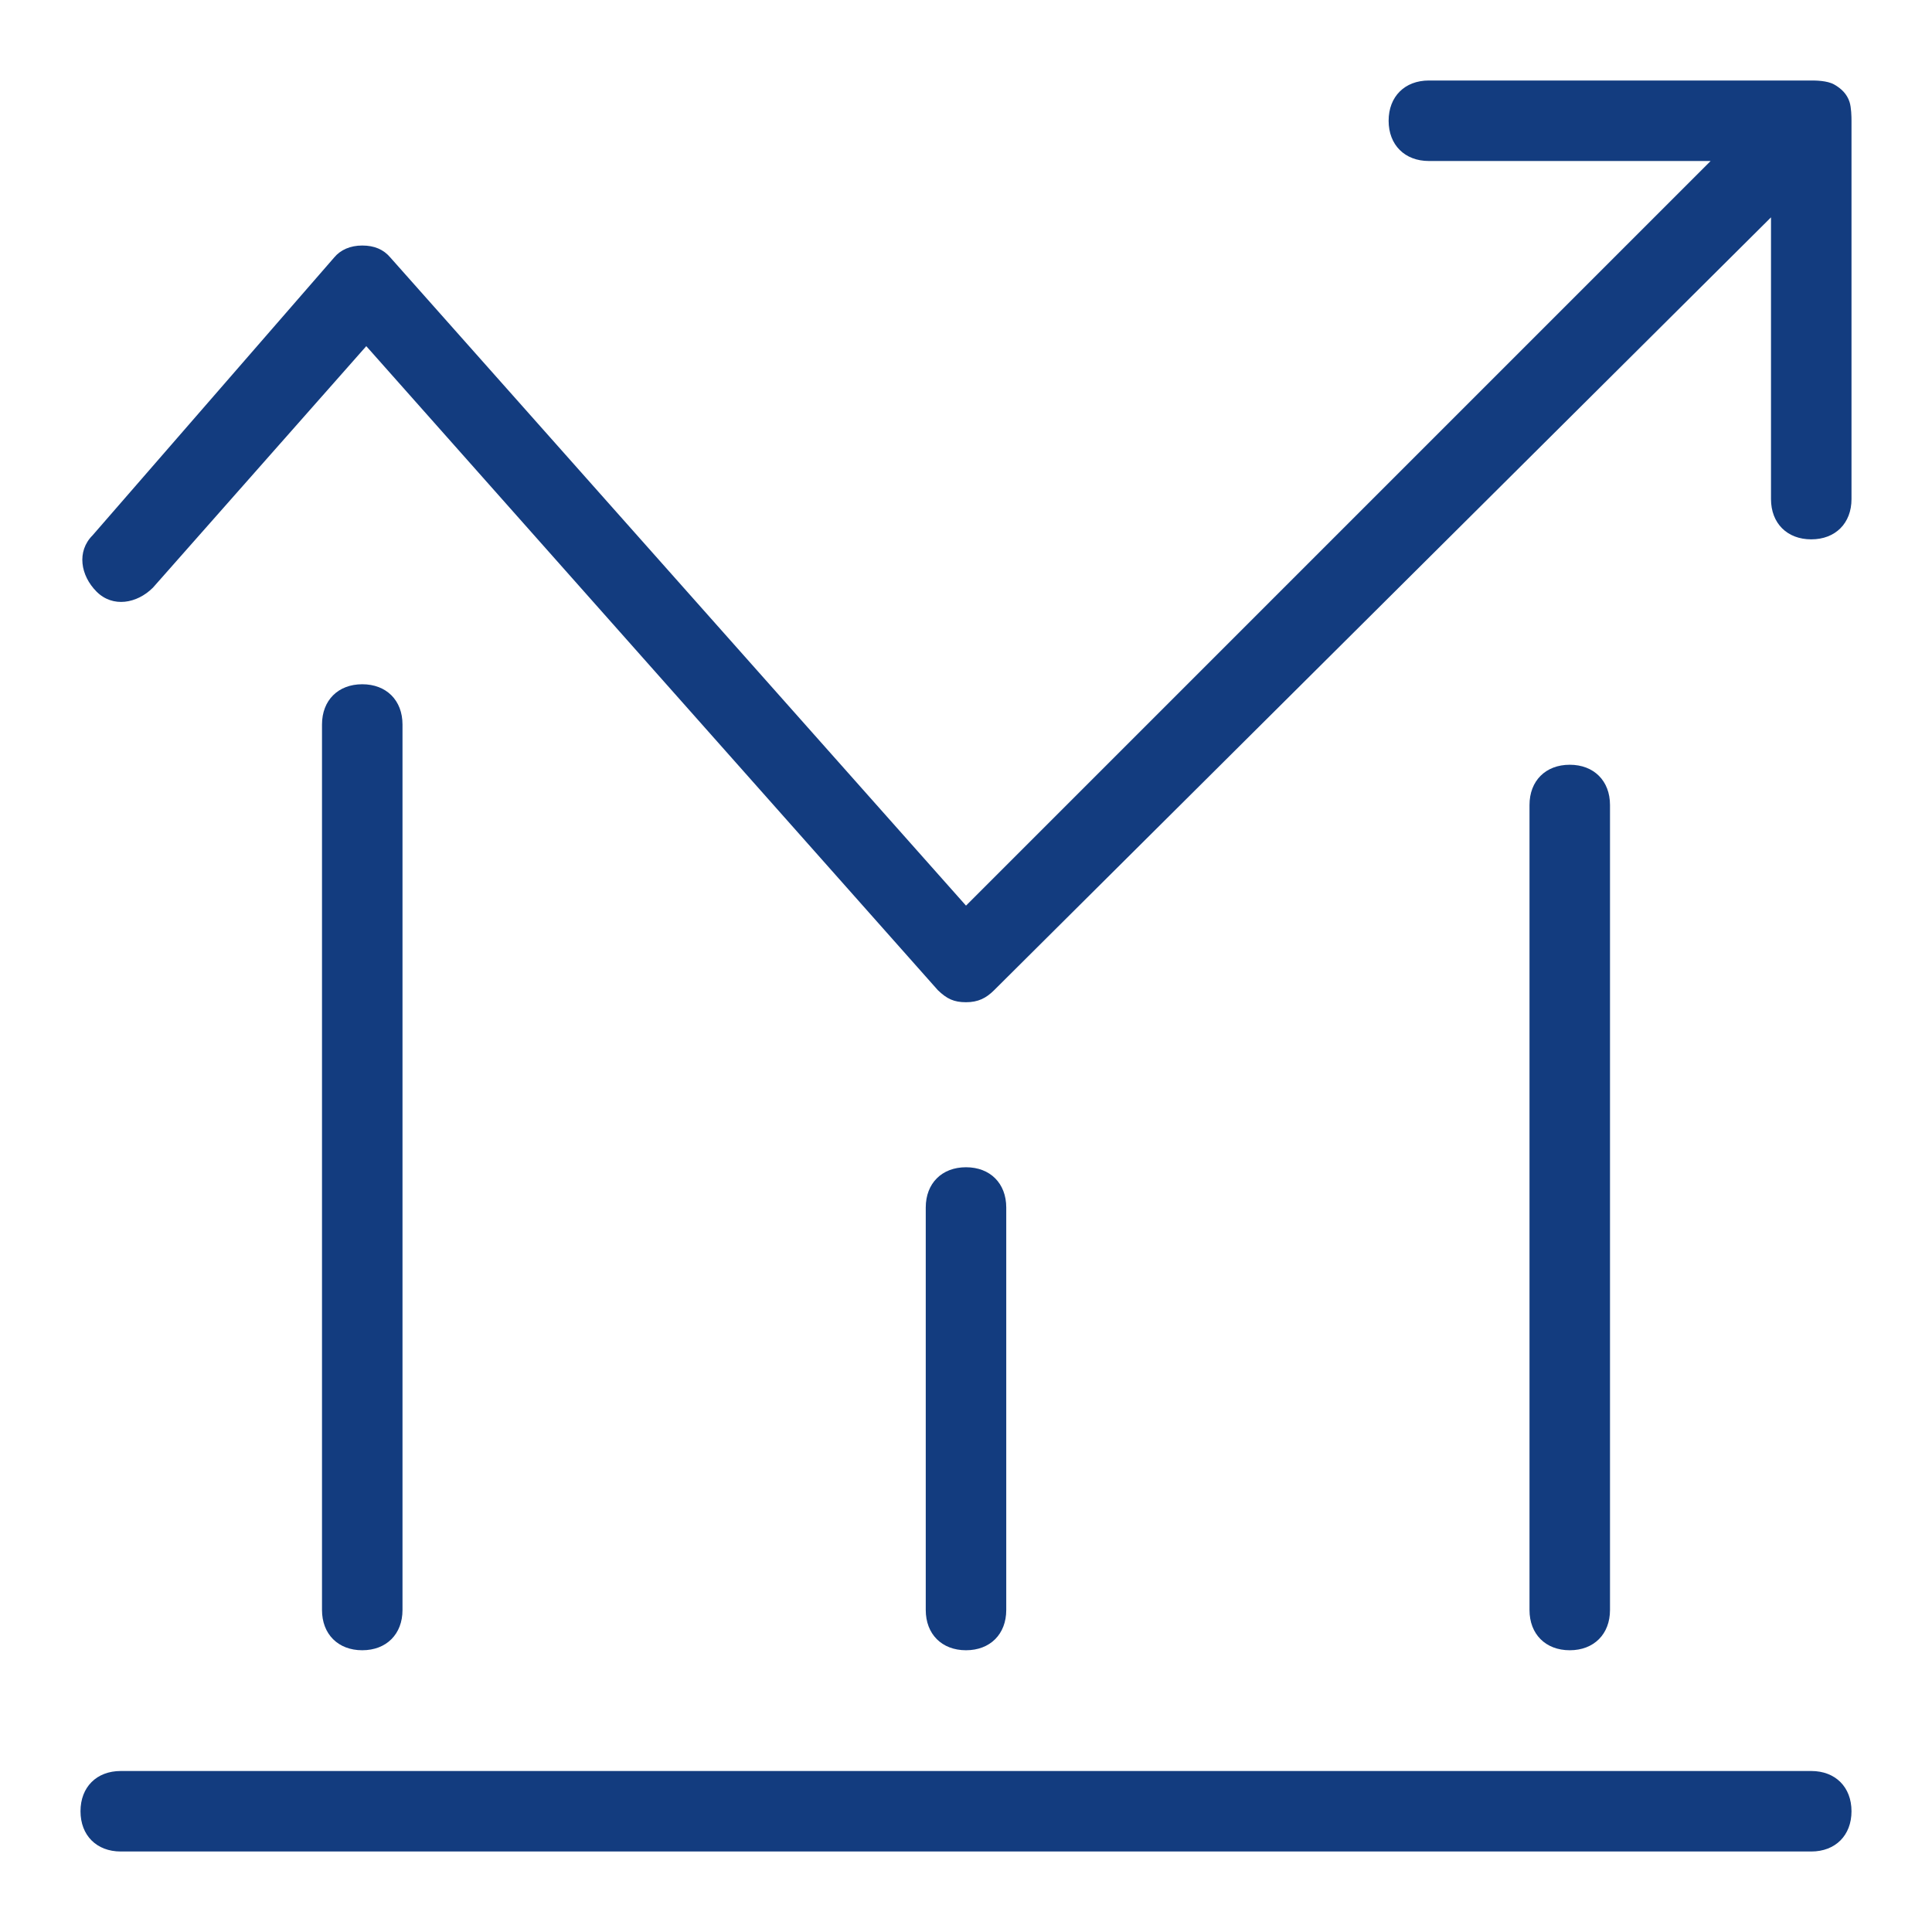
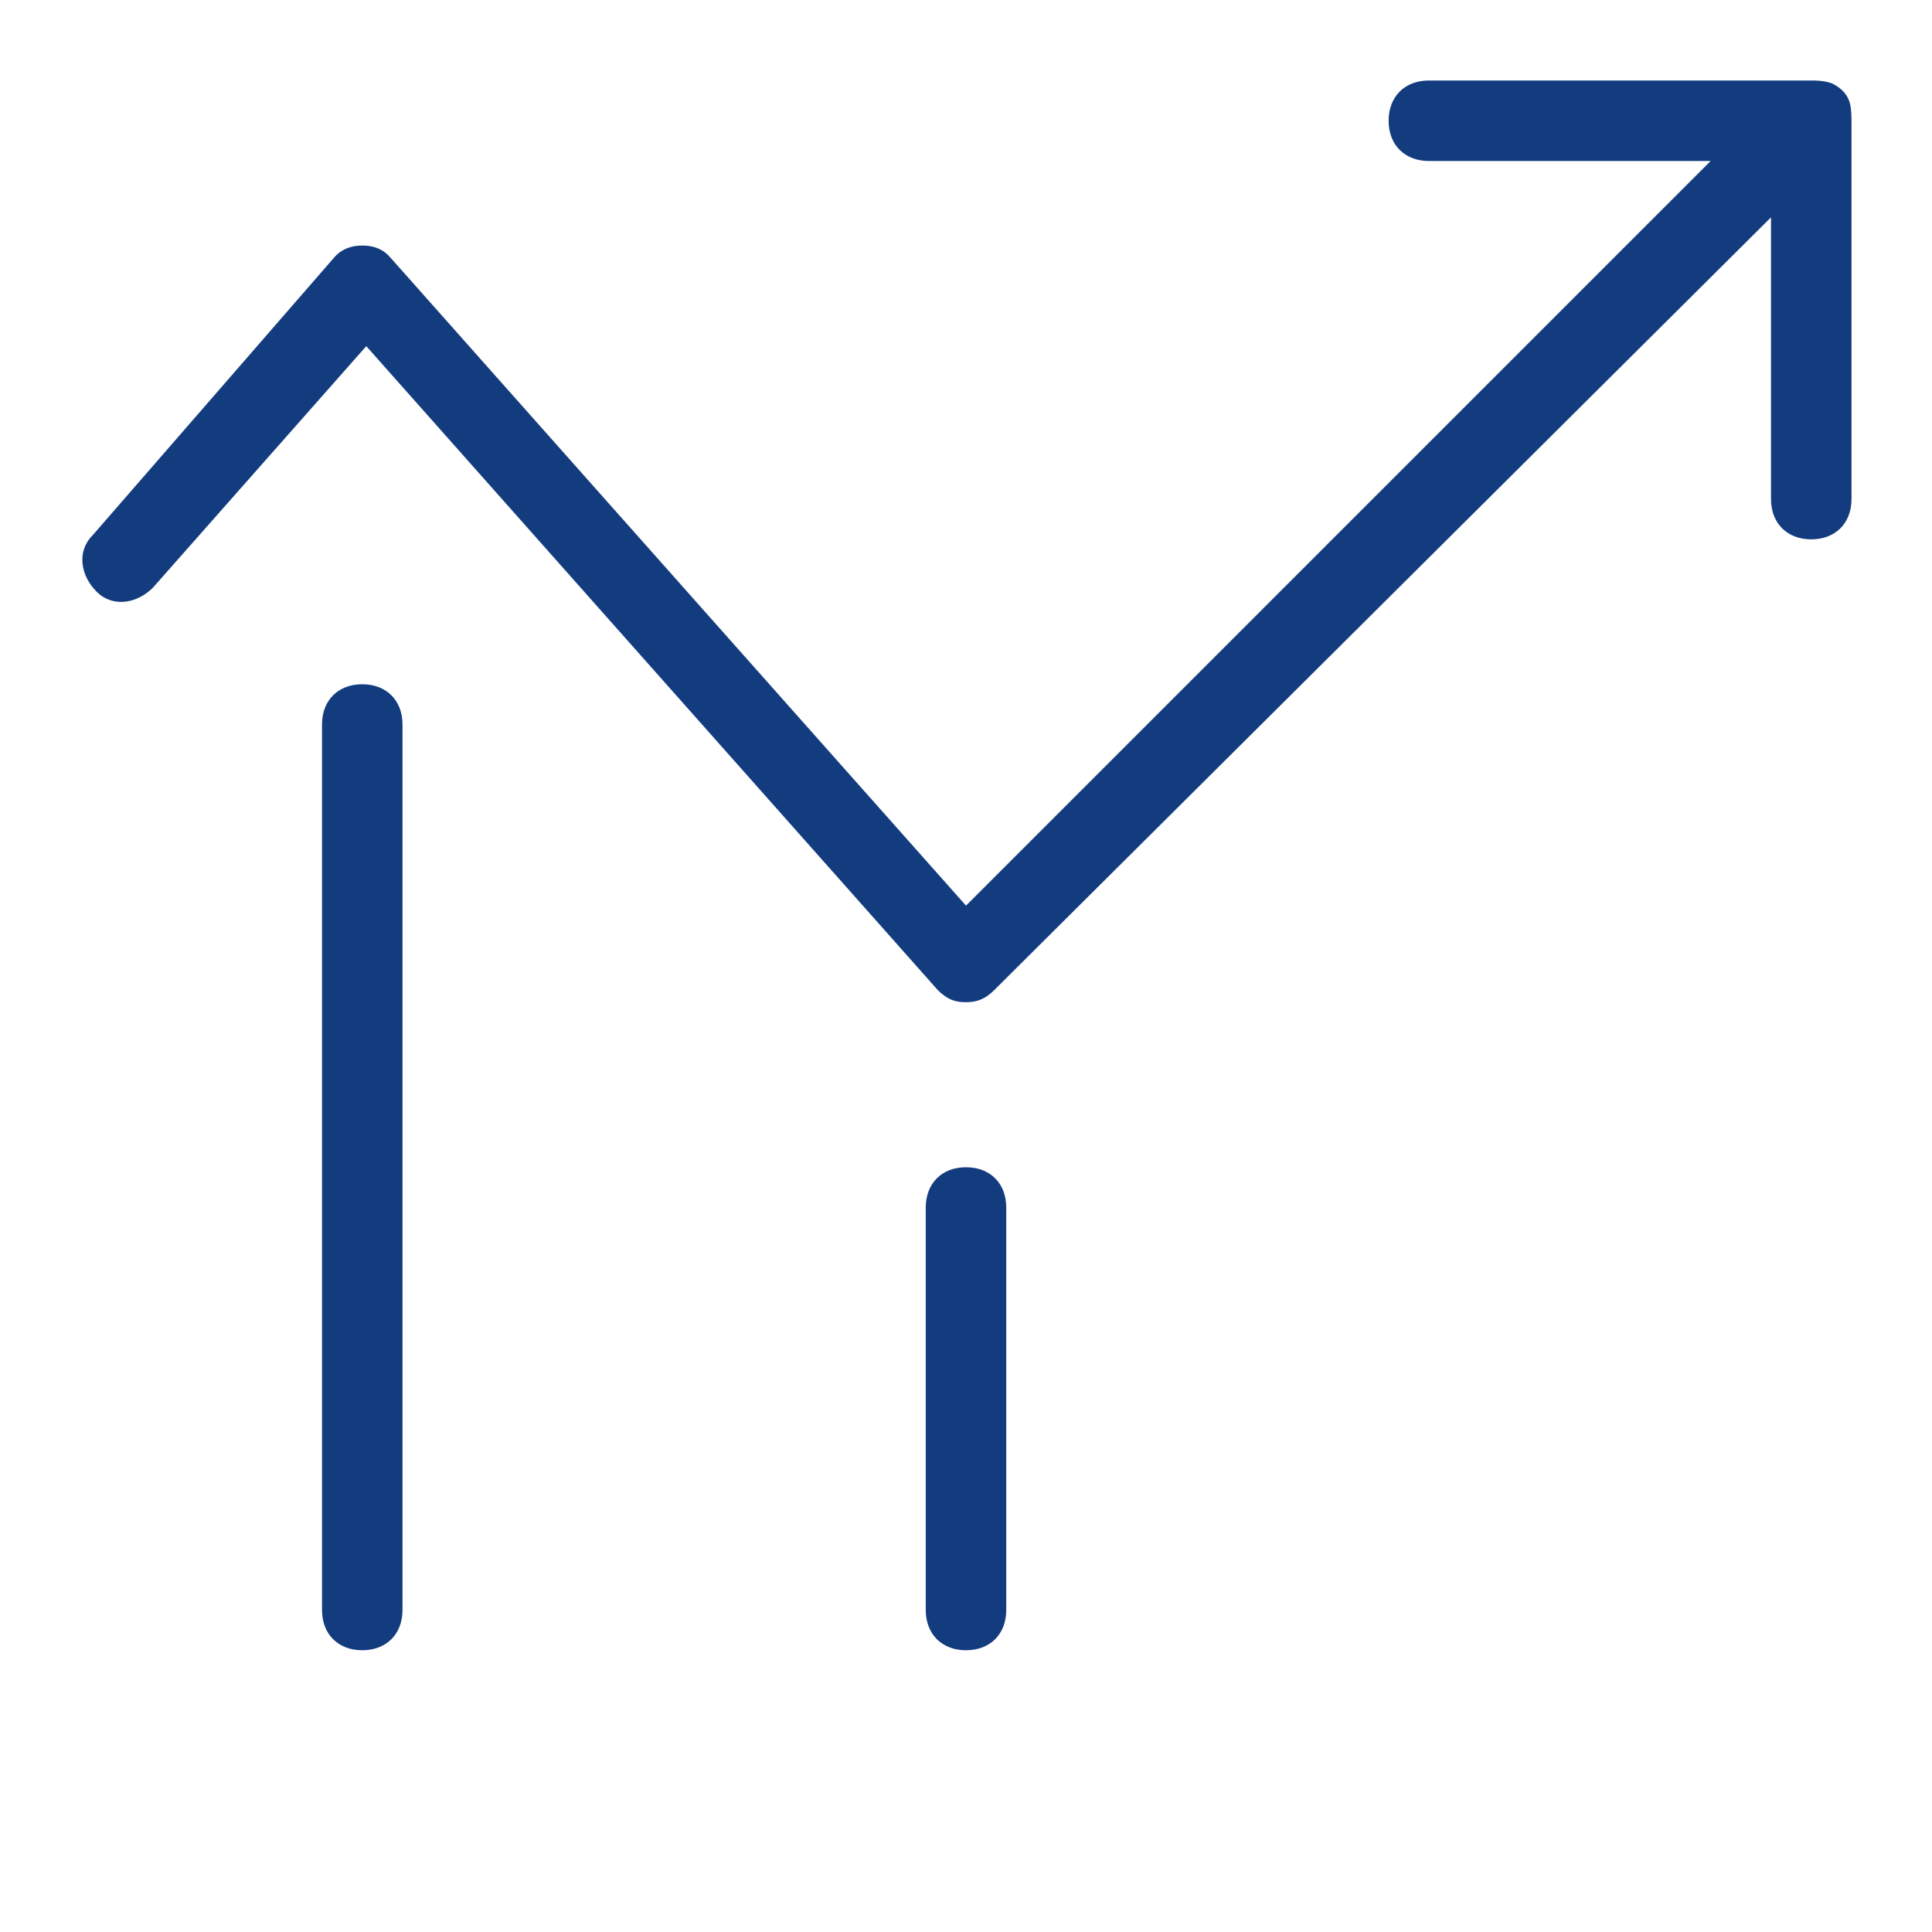
<svg xmlns="http://www.w3.org/2000/svg" version="1.1" id="Ebene_1" x="0px" y="0px" viewBox="0 0 48 48" style="enable-background:new 0 0 48 48;" xml:space="preserve">
  <style type="text/css">
	.st0{fill:#133C7F;}
</style>
  <g id="Grid">
</g>
  <g id="Icon">
    <path class="st0" d="M45.952,2.535c-0.064-0.2-0.205-0.335-0.381-0.435C45.395,2,45.1,2,45,2h-9.5c-0.6,0-1,0.4-1,1s0.4,1,1,1h7   L24,22.5L9.7,6.4C9.53,6.197,9.3,6.1,9,6.1S8.458,6.208,8.3,6.4l-6,6.9c-0.4,0.4-0.3,1,0.1,1.4s1,0.3,1.4-0.1l5.3-6l14.2,16   c0.225,0.217,0.4,0.3,0.7,0.3l0,0c0.3,0,0.5-0.1,0.7-0.3L44,5.4v7c0,0.6,0.4,1,1,1s1-0.4,1-1V3C46,2.9,45.996,2.674,45.952,2.535z" />
-     <path class="st0" d="M45,44H3c-0.6,0-1,0.4-1,1s0.4,1,1,1h42c0.6,0,1-0.4,1-1S45.6,44,45,44z" />
    <path class="st0" d="M10,40V18c0-0.6-0.4-1-1-1s-1,0.4-1,1v22c0,0.6,0.4,1,1,1S10,40.6,10,40z" />
    <path class="st0" d="M25,40V30c0-0.6-0.4-1-1-1s-1,0.4-1,1v10c0,0.6,0.4,1,1,1S25,40.6,25,40z" />
-     <path class="st0" d="M40,40V20c0-0.6-0.4-1-1-1s-1,0.4-1,1v20c0,0.6,0.4,1,1,1S40,40.6,40,40z" />
  </g>
</svg>